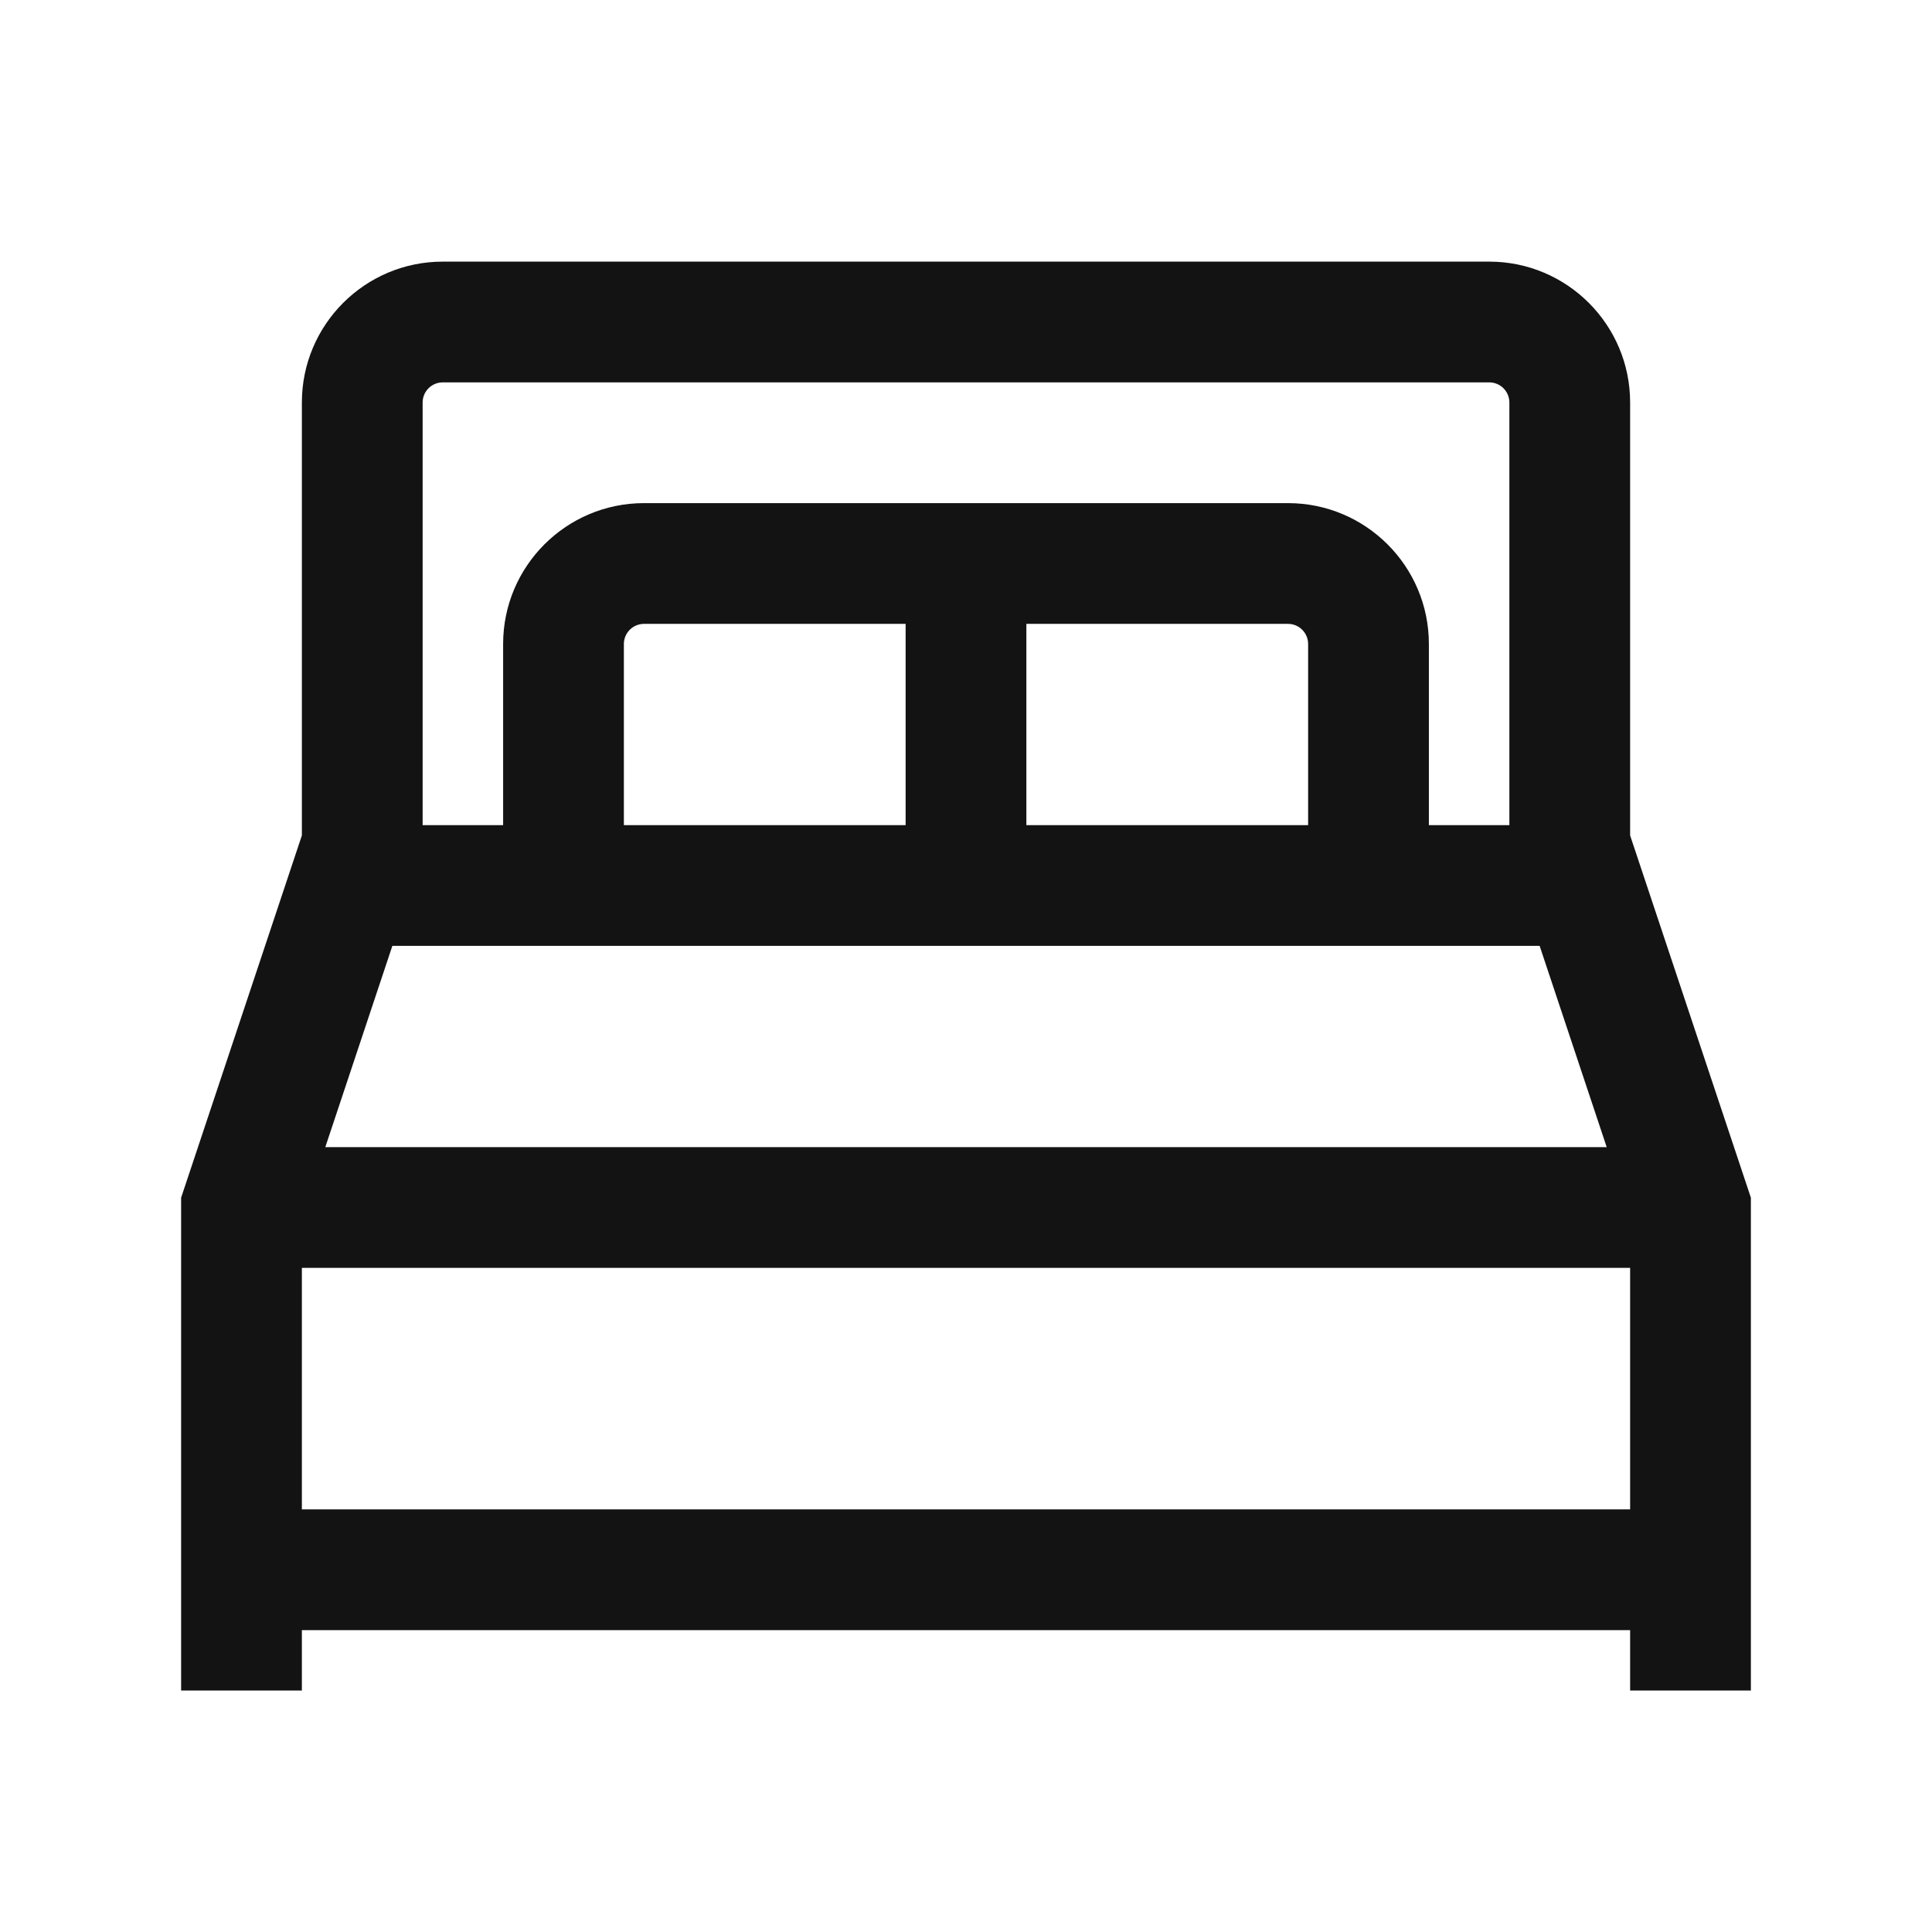
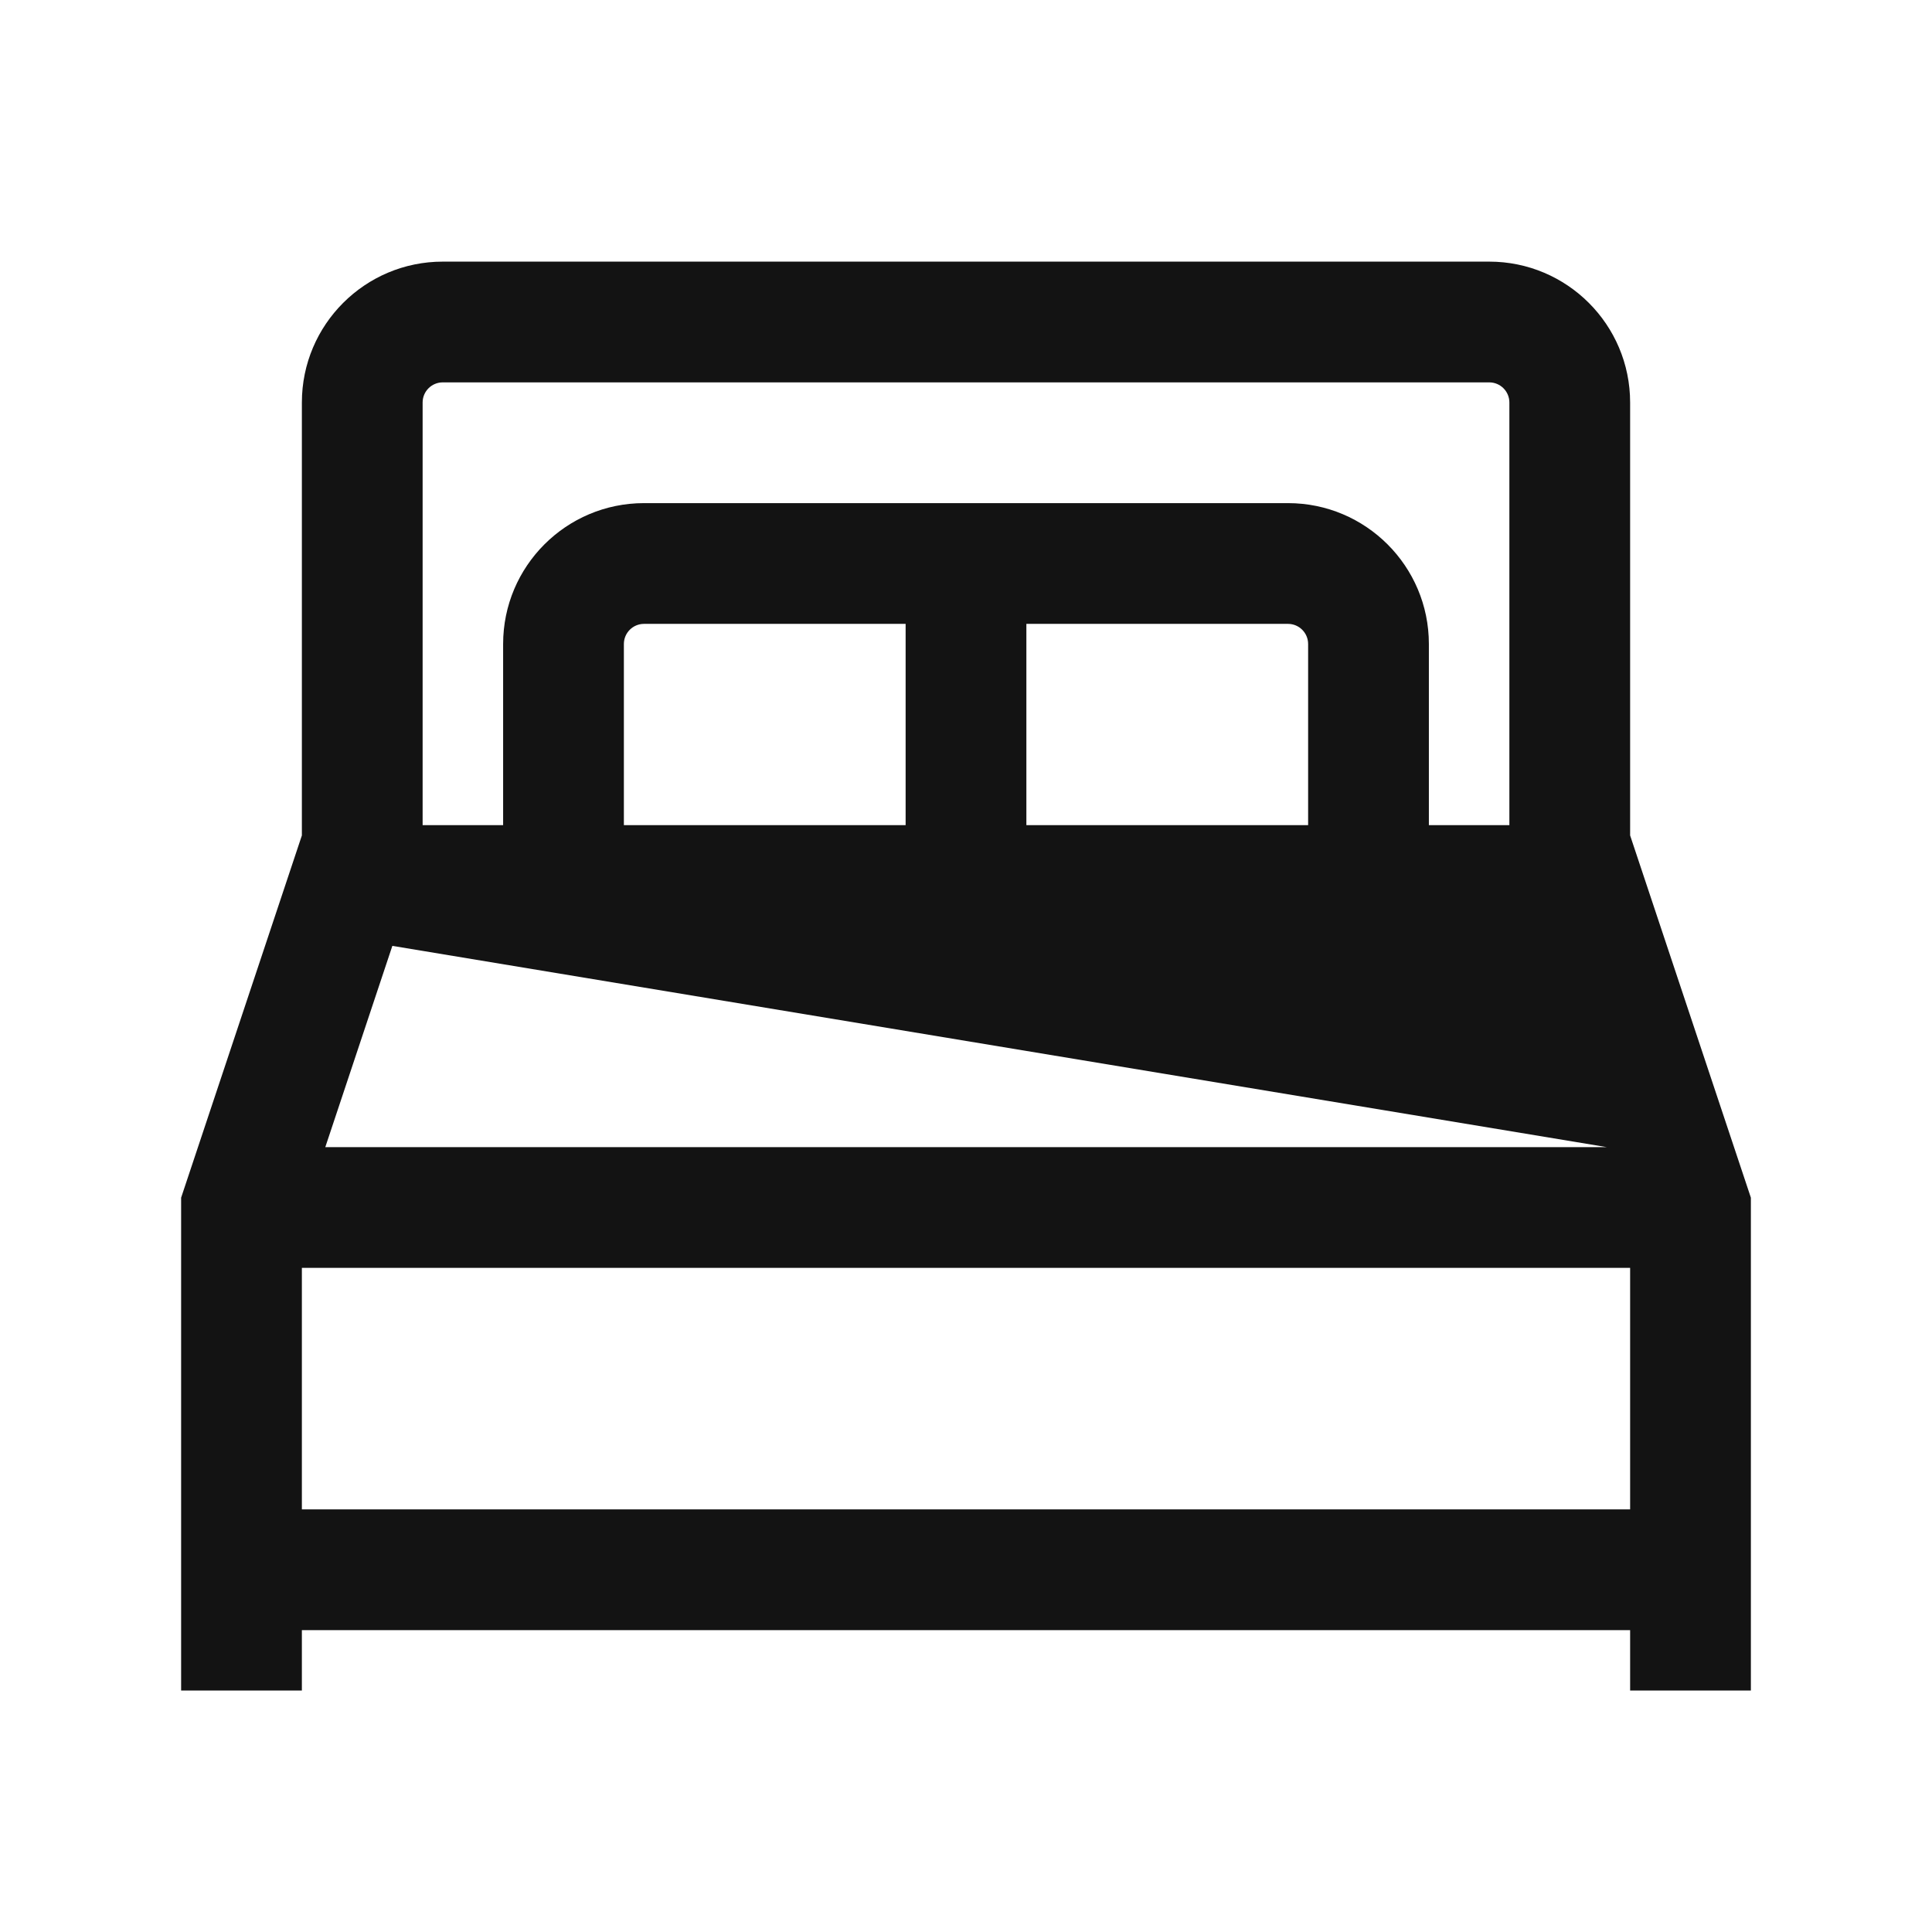
<svg xmlns="http://www.w3.org/2000/svg" width="24" height="24" viewBox="0 0 24 24" fill="none">
-   <path fill-rule="evenodd" clip-rule="evenodd" d="M20.25 21V20.25H3.75V21H2.25V14.878L3.75 10.378V5C3.75 4.034 4.534 3.25 5.5 3.25H18.5C19.466 3.25 20.25 4.034 20.25 5V10.378L21.75 14.878V21H20.25ZM5.5 4.75C5.362 4.75 5.25 4.862 5.25 5V10.25H6.25V8C6.25 7.034 7.034 6.25 8 6.25H16C16.966 6.25 17.75 7.034 17.75 8V10.25H18.75V5C18.75 4.862 18.638 4.75 18.5 4.75H5.5ZM16.25 10.25V8C16.25 7.862 16.138 7.75 16 7.75H12.75V10.25H16.25ZM11.25 10.25V7.75H8C7.862 7.75 7.75 7.862 7.75 8V10.25H11.25ZM4.041 14.25L4.874 11.75H19.126L19.959 14.25H4.041ZM3.75 18.75V15.75H20.25V18.75H3.75Z" fill="#131313" />
+   <path fill-rule="evenodd" clip-rule="evenodd" d="M20.25 21V20.25H3.75V21H2.25V14.878L3.75 10.378V5C3.75 4.034 4.534 3.25 5.5 3.25H18.5C19.466 3.25 20.25 4.034 20.25 5V10.378L21.75 14.878V21H20.25ZM5.5 4.75C5.362 4.75 5.25 4.862 5.25 5V10.25H6.25V8C6.25 7.034 7.034 6.25 8 6.25H16C16.966 6.25 17.75 7.034 17.75 8V10.25H18.75V5C18.75 4.862 18.638 4.75 18.5 4.75H5.5ZM16.25 10.25V8C16.25 7.862 16.138 7.75 16 7.75H12.75V10.25H16.25ZM11.25 10.25V7.75H8C7.862 7.75 7.75 7.862 7.75 8V10.25H11.25ZM4.041 14.25L4.874 11.75L19.959 14.25H4.041ZM3.75 18.75V15.75H20.25V18.75H3.75Z" fill="#131313" />
</svg>